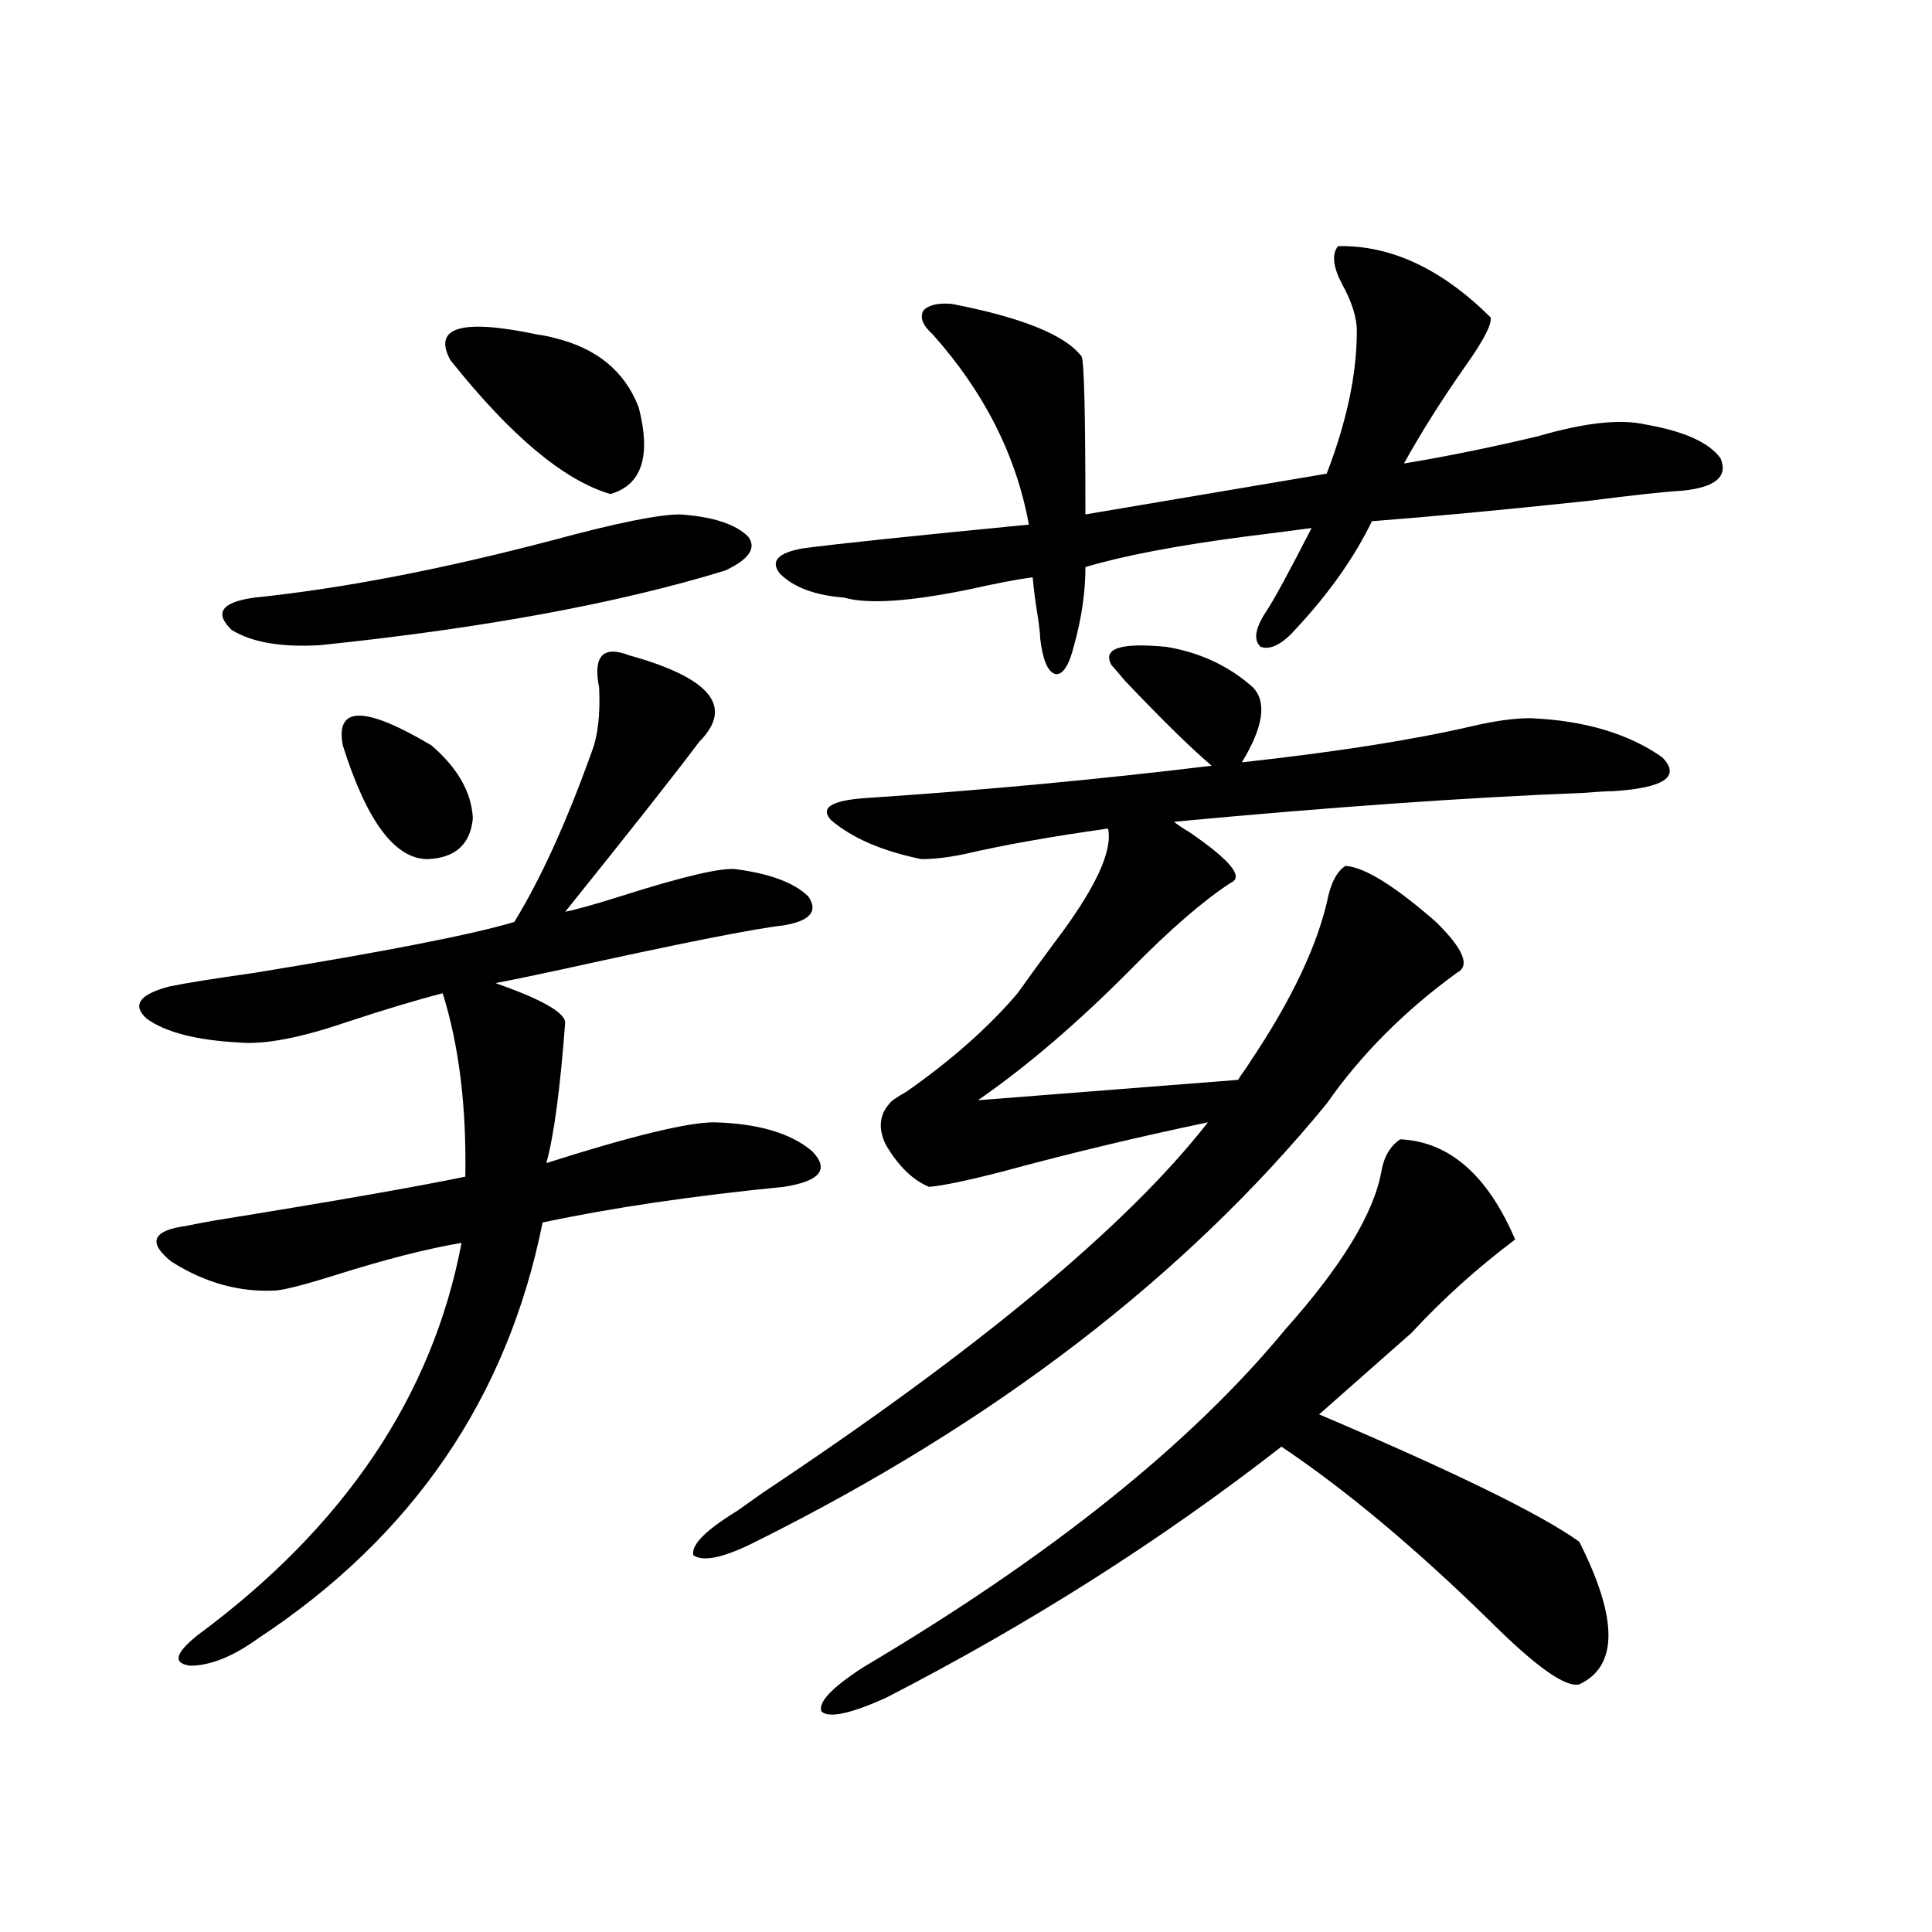
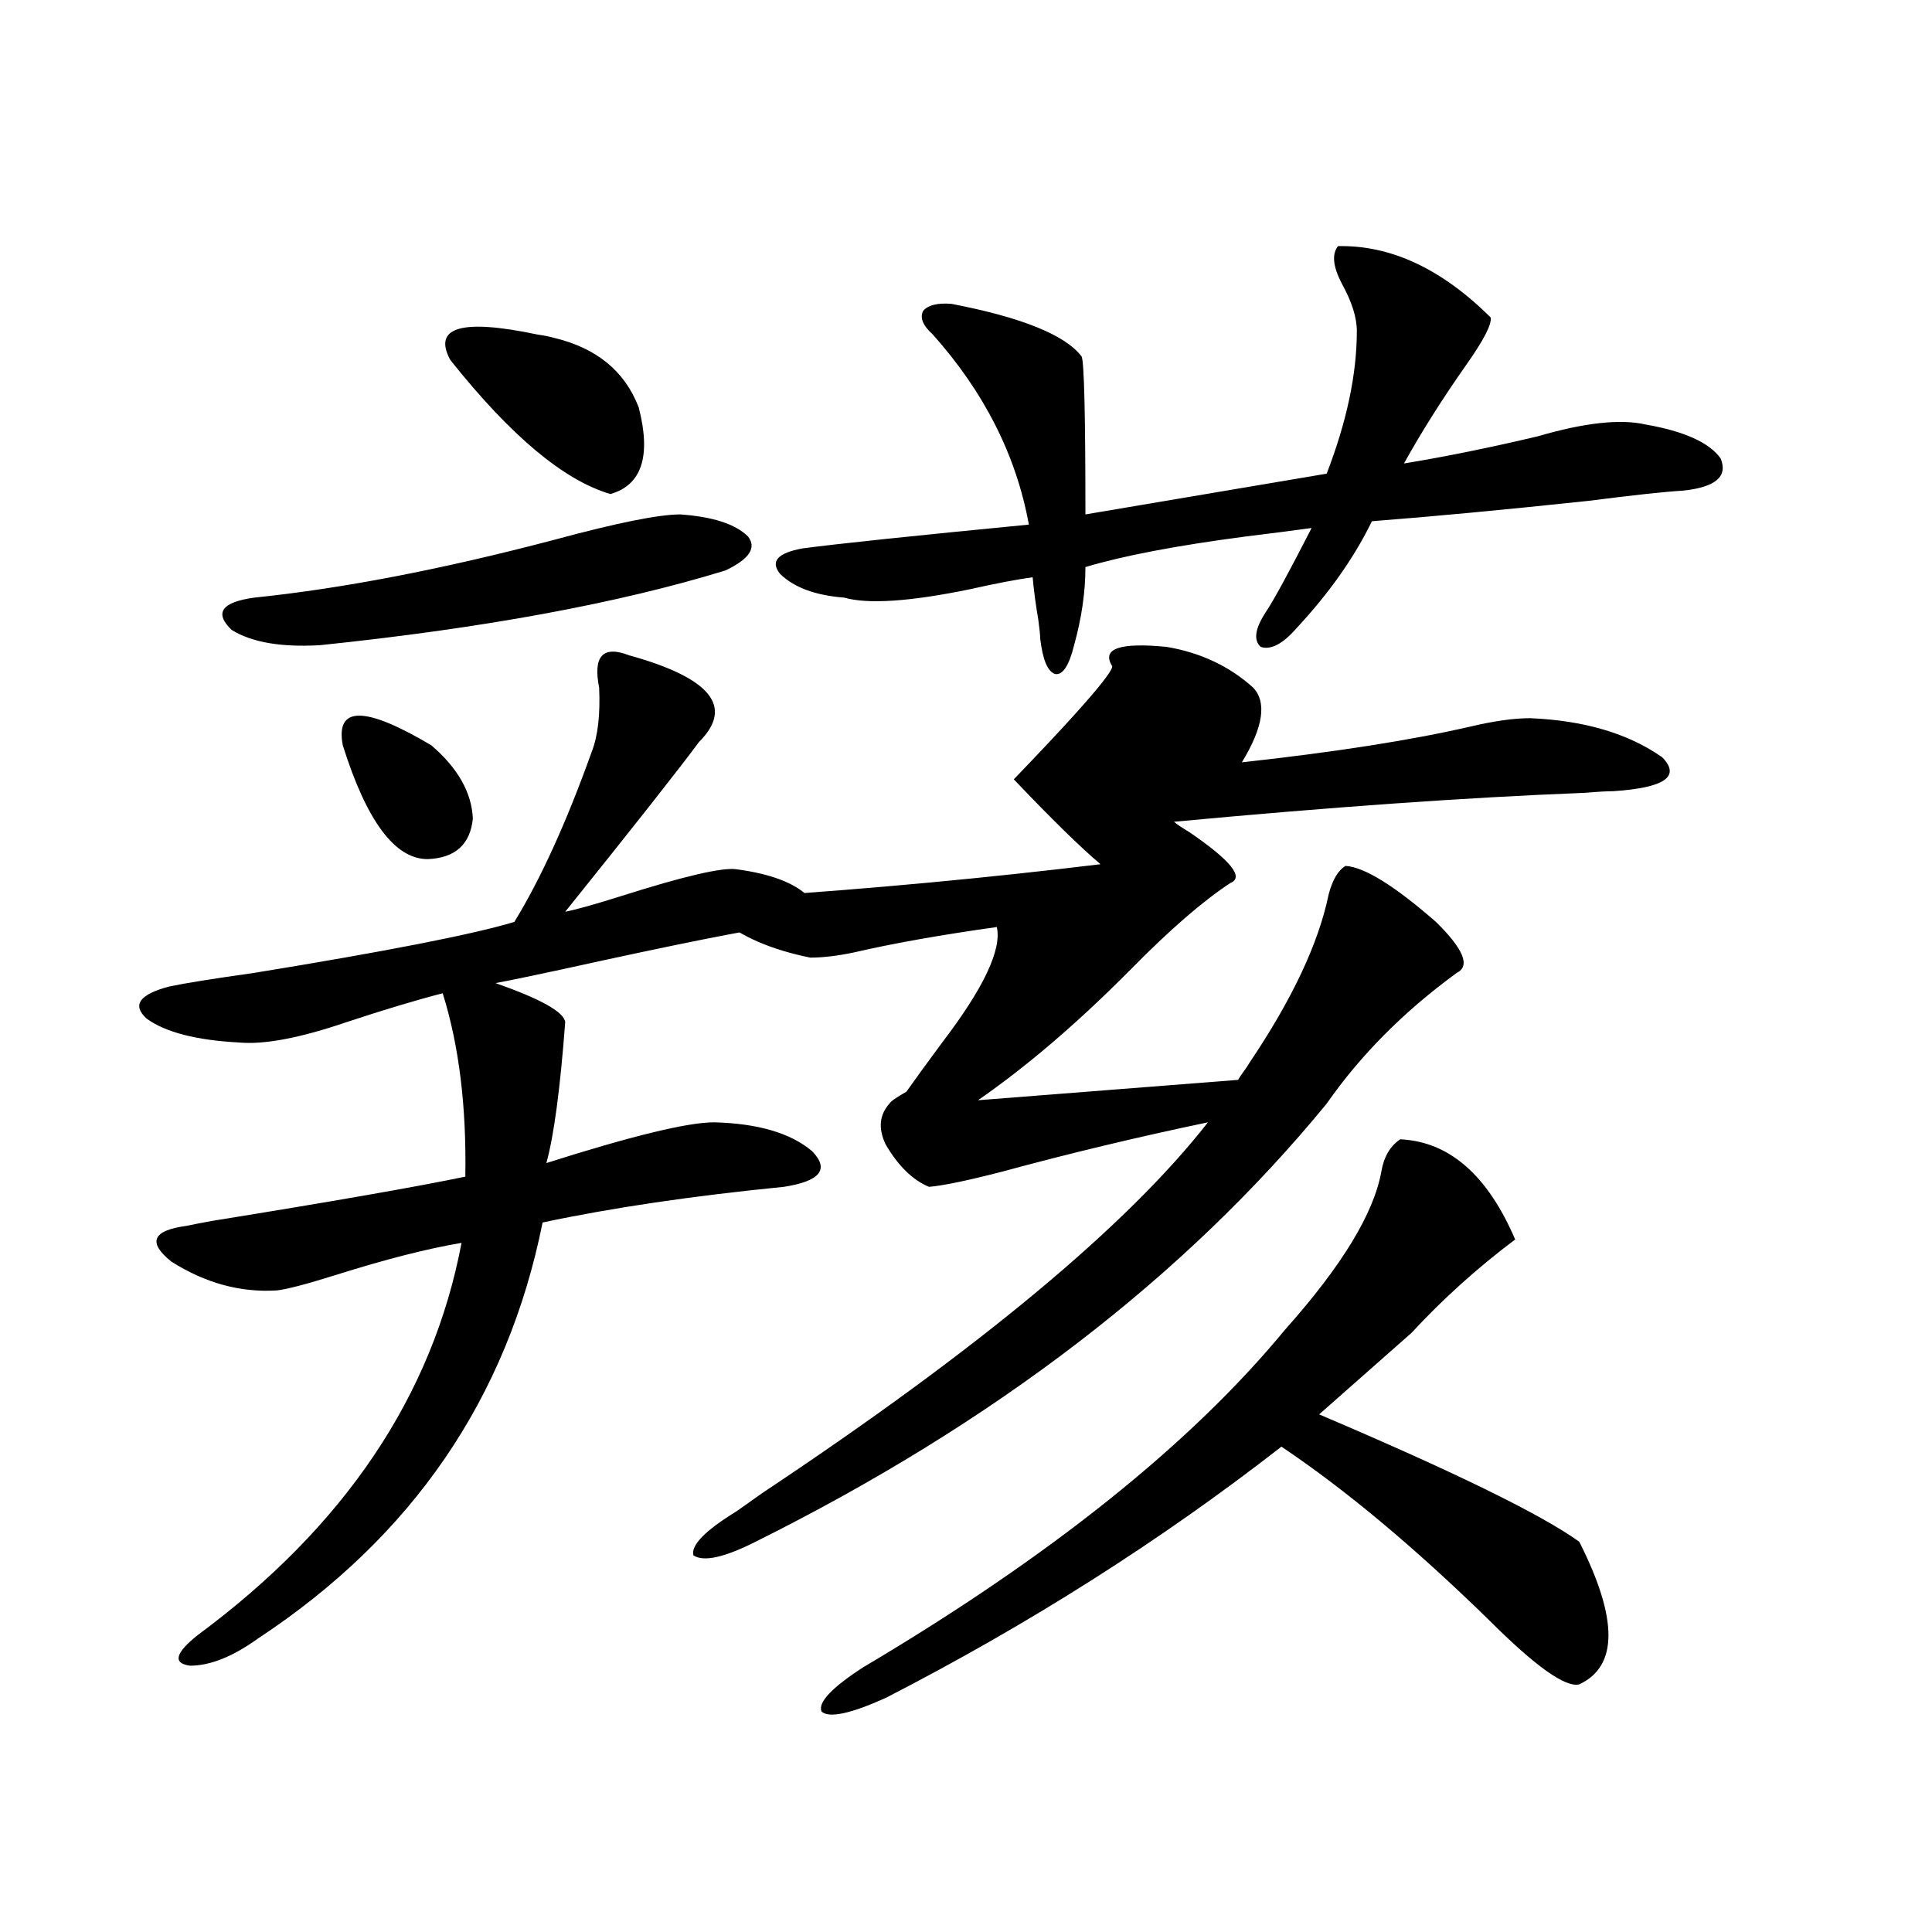
<svg xmlns="http://www.w3.org/2000/svg" version="1.1" id="图层_1" x="0px" y="0px" width="1000px" height="1000px" viewBox="0 0 1000 1000" enable-background="new 0 0 1000 1000" xml:space="preserve">
-   <path d="M325.724,339.211c42.271,11.729,54.298,26.67,36.097,44.824c-10.411,14.063-33.505,43.369-69.267,87.891  c5.854-1.167,15.274-3.804,28.292-7.91c33.17-10.547,53.322-15.229,60.486-14.063c17.561,2.349,29.908,7.031,37.072,14.063  c5.198,7.622,0.976,12.607-12.683,14.941c-15.609,1.758-53.992,9.38-115.119,22.852c-16.265,3.516-27.651,5.864-34.146,7.031  c23.414,8.213,35.441,14.941,36.097,20.215c-2.606,34.58-5.854,58.887-9.756,72.949c44.222-14.063,73.169-21.094,86.827-21.094  c22.759,0.591,39.664,5.576,50.73,14.941c9.101,9.38,4.223,15.532-14.634,18.457c-47.483,4.697-89.113,10.85-124.875,18.457  c-18.216,90.83-67.315,162.598-147.313,215.332c-13.018,9.366-24.725,14.063-35.121,14.063c-9.115-1.181-7.805-6.454,3.902-15.82  c76.096-56.25,121.613-123.926,136.582-203.027c-17.561,2.939-39.358,8.501-65.364,16.699c-14.969,4.697-25.045,7.334-30.243,7.91  c-18.871,1.182-37.072-3.804-54.633-14.941c-12.362-9.956-9.756-16.108,7.805-18.457c2.592-0.576,7.149-1.455,13.658-2.637  c61.782-9.956,105.363-17.578,130.729-22.852c0.641-36.323-3.262-67.964-11.707-94.922c-13.658,3.516-30.243,8.501-49.755,14.941  c-24.069,8.213-42.605,11.729-55.608,10.547c-22.118-1.167-38.048-5.273-47.804-12.305c-7.805-7.031-3.902-12.593,11.707-16.699  c8.445-1.758,23.079-4.092,43.901-7.031c68.291-11.123,113.168-19.912,134.631-26.367c13.658-22.261,26.981-51.553,39.999-87.891  c3.247-8.198,4.543-19.336,3.902-33.398C306.853,339.514,312.065,333.938,325.724,339.211z M352.064,266.262  c16.905,1.182,28.612,4.985,35.121,11.426c4.543,5.864,0.641,11.729-11.707,17.578c-55.288,17.002-125.21,29.883-209.751,38.672  c-20.167,1.182-35.456-1.455-45.853-7.91c-9.115-8.789-5.213-14.351,11.707-16.699c45.518-4.683,97.224-14.639,155.118-29.883  C319.215,270.656,340.998,266.262,352.064,266.262z M177.435,385.793c-3.902-20.503,11.372-20.503,45.853,0  c13.658,11.729,20.808,24.321,21.463,37.793c-1.311,13.486-9.115,20.518-23.414,21.094  C204.416,444.68,189.782,425.056,177.435,385.793z M233.043,186.281c-9.115-16.987,5.854-21.382,44.877-13.184  c3.902,0.591,6.829,1.182,8.78,1.758c22.104,5.273,36.737,17.29,43.901,36.035c6.494,25.2,1.616,40.142-14.634,44.824  C291.898,248.684,264.262,225.544,233.043,186.281z M575.474,344.484c-5.213-8.789,4.223-12.002,28.292-9.668  c17.561,2.939,32.515,9.971,44.877,21.094c7.149,7.622,5.198,20.518-5.854,38.672c48.124-5.273,87.468-11.426,118.046-18.457  c12.348-2.925,22.759-4.395,31.219-4.395c27.957,1.182,50.73,7.91,68.291,20.215c9.756,9.971,1.296,15.82-25.365,17.578  c-3.262,0-8.46,0.303-15.609,0.879c-59.846,2.349-130.408,7.334-211.702,14.941c1.296,1.182,3.902,2.939,7.805,5.273  c21.463,14.653,28.612,23.442,21.463,26.367c-14.313,9.38-31.554,24.321-51.706,44.824c-27.316,27.549-53.657,50.098-79.022,67.676  l134.631-10.547c0.641-1.167,1.616-2.637,2.927-4.395c1.296-1.758,2.271-3.213,2.927-4.395  c22.104-32.808,35.762-61.812,40.975-87.012c1.951-7.607,4.878-12.593,8.78-14.941c9.756,0.591,25.365,10.259,46.828,29.004  c14.299,14.063,17.881,22.852,10.731,26.367c-27.316,19.927-49.755,42.49-67.315,67.676  C613.187,660.891,514.652,736.477,391.088,798c-16.265,8.213-26.996,10.547-32.194,7.031c-1.311-5.273,6.174-12.881,22.438-22.852  c3.247-2.334,7.805-5.562,13.658-9.668c111.857-74.404,188.608-138.276,230.238-191.602c-36.432,7.622-71.873,16.123-106.339,25.488  c-18.216,4.697-30.898,7.334-38.048,7.91c-8.46-3.516-15.944-10.835-22.438-21.973c-3.902-8.198-3.262-15.229,1.951-21.094  c0.641-1.167,3.567-3.213,8.78-6.152c23.414-16.396,42.591-33.398,57.56-50.977c4.543-6.44,10.731-14.941,18.536-25.488  c21.463-28.125,30.884-48.037,28.292-59.766c-29.268,4.106-53.992,8.501-74.145,13.184c-8.46,1.758-15.944,2.637-22.438,2.637  c-20.167-4.092-35.776-10.835-46.828-20.215c-5.854-6.44,0.32-10.244,18.536-11.426c61.127-4.092,120.638-9.668,178.532-16.699  c-10.411-8.789-25.365-23.428-44.877-43.945C578.4,347.712,576.114,345.075,575.474,344.484z M692.544,127.395  c27.316-0.576,53.657,11.729,79.022,36.914c0.641,3.516-3.582,11.729-12.683,24.609c-12.362,17.578-23.094,34.58-32.194,50.977  c21.463-3.516,44.542-8.198,69.267-14.063c24.055-7.031,42.591-9.077,55.608-6.152c20.152,3.516,33.17,9.38,39.023,17.578  c3.902,9.38-2.606,14.941-19.512,16.699c-9.756,0.591-26.021,2.349-48.779,5.273c-44.236,4.697-81.629,8.213-112.192,10.547  c-9.115,18.76-22.118,37.217-39.023,55.371c-7.164,8.213-13.338,11.426-18.536,9.668c-3.902-3.516-2.927-9.668,2.927-18.457  c3.902-5.85,11.707-20.215,23.414-43.066c-8.46,1.182-19.847,2.637-34.146,4.395c-35.776,4.697-63.413,9.971-82.925,15.82  c0,12.896-1.951,26.367-5.854,40.43c-2.606,10.547-5.854,15.532-9.756,14.941c-3.902-1.167-6.509-7.319-7.805-18.457  c0-1.758-0.335-4.971-0.976-9.668c-1.311-7.607-2.286-14.941-2.927-21.973c-8.46,1.182-19.191,3.228-32.194,6.152  c-31.219,6.455-53.017,7.91-65.364,4.395c-14.969-1.167-26.021-5.273-33.17-12.305c-5.213-6.44-1.311-10.835,11.707-13.184  c17.561-2.334,56.584-6.44,117.07-12.305c-6.509-35.732-23.094-68.555-49.755-98.438c-5.213-4.683-6.829-8.789-4.878-12.305  c2.592-2.925,7.47-4.092,14.634-3.516c36.417,7.031,58.855,16.123,67.315,27.246c1.296,2.939,1.951,30.186,1.951,81.738  l124.875-21.094c10.396-26.943,15.609-51.553,15.609-73.828c0-7.031-2.606-15.229-7.805-24.609  C689.938,137.941,689.282,131.501,692.544,127.395z M724.738,589.699c25.365,1.182,45.197,18.457,59.511,51.855  c-19.512,14.653-37.407,30.762-53.657,48.34l-47.804,42.188C753.03,761.965,797.907,783.938,817.419,798  c20.152,39.84,20.152,64.449,0,73.828c-7.164,1.758-22.773-9.379-46.828-33.398c-38.383-37.49-74.145-67.373-107.314-89.648  c-62.438,48.643-130.729,91.983-204.873,130.078c-18.216,8.199-29.268,10.547-33.17,7.031c-1.951-4.696,5.198-12.305,21.463-22.852  c96.903-57.417,169.752-115.713,218.531-174.902c29.268-32.808,45.853-60.054,49.755-81.738  C716.278,598.791,719.525,593.215,724.738,589.699z" />
+   <path d="M325.724,339.211c42.271,11.729,54.298,26.67,36.097,44.824c-10.411,14.063-33.505,43.369-69.267,87.891  c5.854-1.167,15.274-3.804,28.292-7.91c33.17-10.547,53.322-15.229,60.486-14.063c17.561,2.349,29.908,7.031,37.072,14.063  c5.198,7.622,0.976,12.607-12.683,14.941c-15.609,1.758-53.992,9.38-115.119,22.852c-16.265,3.516-27.651,5.864-34.146,7.031  c23.414,8.213,35.441,14.941,36.097,20.215c-2.606,34.58-5.854,58.887-9.756,72.949c44.222-14.063,73.169-21.094,86.827-21.094  c22.759,0.591,39.664,5.576,50.73,14.941c9.101,9.38,4.223,15.532-14.634,18.457c-47.483,4.697-89.113,10.85-124.875,18.457  c-18.216,90.83-67.315,162.598-147.313,215.332c-13.018,9.366-24.725,14.063-35.121,14.063c-9.115-1.181-7.805-6.454,3.902-15.82  c76.096-56.25,121.613-123.926,136.582-203.027c-17.561,2.939-39.358,8.501-65.364,16.699c-14.969,4.697-25.045,7.334-30.243,7.91  c-18.871,1.182-37.072-3.804-54.633-14.941c-12.362-9.956-9.756-16.108,7.805-18.457c2.592-0.576,7.149-1.455,13.658-2.637  c61.782-9.956,105.363-17.578,130.729-22.852c0.641-36.323-3.262-67.964-11.707-94.922c-13.658,3.516-30.243,8.501-49.755,14.941  c-24.069,8.213-42.605,11.729-55.608,10.547c-22.118-1.167-38.048-5.273-47.804-12.305c-7.805-7.031-3.902-12.593,11.707-16.699  c8.445-1.758,23.079-4.092,43.901-7.031c68.291-11.123,113.168-19.912,134.631-26.367c13.658-22.261,26.981-51.553,39.999-87.891  c3.247-8.198,4.543-19.336,3.902-33.398C306.853,339.514,312.065,333.938,325.724,339.211z M352.064,266.262  c16.905,1.182,28.612,4.985,35.121,11.426c4.543,5.864,0.641,11.729-11.707,17.578c-55.288,17.002-125.21,29.883-209.751,38.672  c-20.167,1.182-35.456-1.455-45.853-7.91c-9.115-8.789-5.213-14.351,11.707-16.699c45.518-4.683,97.224-14.639,155.118-29.883  C319.215,270.656,340.998,266.262,352.064,266.262z M177.435,385.793c-3.902-20.503,11.372-20.503,45.853,0  c13.658,11.729,20.808,24.321,21.463,37.793c-1.311,13.486-9.115,20.518-23.414,21.094  C204.416,444.68,189.782,425.056,177.435,385.793z M233.043,186.281c-9.115-16.987,5.854-21.382,44.877-13.184  c3.902,0.591,6.829,1.182,8.78,1.758c22.104,5.273,36.737,17.29,43.901,36.035c6.494,25.2,1.616,40.142-14.634,44.824  C291.898,248.684,264.262,225.544,233.043,186.281z M575.474,344.484c-5.213-8.789,4.223-12.002,28.292-9.668  c17.561,2.939,32.515,9.971,44.877,21.094c7.149,7.622,5.198,20.518-5.854,38.672c48.124-5.273,87.468-11.426,118.046-18.457  c12.348-2.925,22.759-4.395,31.219-4.395c27.957,1.182,50.73,7.91,68.291,20.215c9.756,9.971,1.296,15.82-25.365,17.578  c-3.262,0-8.46,0.303-15.609,0.879c-59.846,2.349-130.408,7.334-211.702,14.941c1.296,1.182,3.902,2.939,7.805,5.273  c21.463,14.653,28.612,23.442,21.463,26.367c-14.313,9.38-31.554,24.321-51.706,44.824c-27.316,27.549-53.657,50.098-79.022,67.676  l134.631-10.547c0.641-1.167,1.616-2.637,2.927-4.395c1.296-1.758,2.271-3.213,2.927-4.395  c22.104-32.808,35.762-61.812,40.975-87.012c1.951-7.607,4.878-12.593,8.78-14.941c9.756,0.591,25.365,10.259,46.828,29.004  c14.299,14.063,17.881,22.852,10.731,26.367c-27.316,19.927-49.755,42.49-67.315,67.676  C613.187,660.891,514.652,736.477,391.088,798c-16.265,8.213-26.996,10.547-32.194,7.031c-1.311-5.273,6.174-12.881,22.438-22.852  c3.247-2.334,7.805-5.562,13.658-9.668c111.857-74.404,188.608-138.276,230.238-191.602c-36.432,7.622-71.873,16.123-106.339,25.488  c-18.216,4.697-30.898,7.334-38.048,7.91c-8.46-3.516-15.944-10.835-22.438-21.973c-3.902-8.198-3.262-15.229,1.951-21.094  c0.641-1.167,3.567-3.213,8.78-6.152c4.543-6.44,10.731-14.941,18.536-25.488  c21.463-28.125,30.884-48.037,28.292-59.766c-29.268,4.106-53.992,8.501-74.145,13.184c-8.46,1.758-15.944,2.637-22.438,2.637  c-20.167-4.092-35.776-10.835-46.828-20.215c-5.854-6.44,0.32-10.244,18.536-11.426c61.127-4.092,120.638-9.668,178.532-16.699  c-10.411-8.789-25.365-23.428-44.877-43.945C578.4,347.712,576.114,345.075,575.474,344.484z M692.544,127.395  c27.316-0.576,53.657,11.729,79.022,36.914c0.641,3.516-3.582,11.729-12.683,24.609c-12.362,17.578-23.094,34.58-32.194,50.977  c21.463-3.516,44.542-8.198,69.267-14.063c24.055-7.031,42.591-9.077,55.608-6.152c20.152,3.516,33.17,9.38,39.023,17.578  c3.902,9.38-2.606,14.941-19.512,16.699c-9.756,0.591-26.021,2.349-48.779,5.273c-44.236,4.697-81.629,8.213-112.192,10.547  c-9.115,18.76-22.118,37.217-39.023,55.371c-7.164,8.213-13.338,11.426-18.536,9.668c-3.902-3.516-2.927-9.668,2.927-18.457  c3.902-5.85,11.707-20.215,23.414-43.066c-8.46,1.182-19.847,2.637-34.146,4.395c-35.776,4.697-63.413,9.971-82.925,15.82  c0,12.896-1.951,26.367-5.854,40.43c-2.606,10.547-5.854,15.532-9.756,14.941c-3.902-1.167-6.509-7.319-7.805-18.457  c0-1.758-0.335-4.971-0.976-9.668c-1.311-7.607-2.286-14.941-2.927-21.973c-8.46,1.182-19.191,3.228-32.194,6.152  c-31.219,6.455-53.017,7.91-65.364,4.395c-14.969-1.167-26.021-5.273-33.17-12.305c-5.213-6.44-1.311-10.835,11.707-13.184  c17.561-2.334,56.584-6.44,117.07-12.305c-6.509-35.732-23.094-68.555-49.755-98.438c-5.213-4.683-6.829-8.789-4.878-12.305  c2.592-2.925,7.47-4.092,14.634-3.516c36.417,7.031,58.855,16.123,67.315,27.246c1.296,2.939,1.951,30.186,1.951,81.738  l124.875-21.094c10.396-26.943,15.609-51.553,15.609-73.828c0-7.031-2.606-15.229-7.805-24.609  C689.938,137.941,689.282,131.501,692.544,127.395z M724.738,589.699c25.365,1.182,45.197,18.457,59.511,51.855  c-19.512,14.653-37.407,30.762-53.657,48.34l-47.804,42.188C753.03,761.965,797.907,783.938,817.419,798  c20.152,39.84,20.152,64.449,0,73.828c-7.164,1.758-22.773-9.379-46.828-33.398c-38.383-37.49-74.145-67.373-107.314-89.648  c-62.438,48.643-130.729,91.983-204.873,130.078c-18.216,8.199-29.268,10.547-33.17,7.031c-1.951-4.696,5.198-12.305,21.463-22.852  c96.903-57.417,169.752-115.713,218.531-174.902c29.268-32.808,45.853-60.054,49.755-81.738  C716.278,598.791,719.525,593.215,724.738,589.699z" />
</svg>